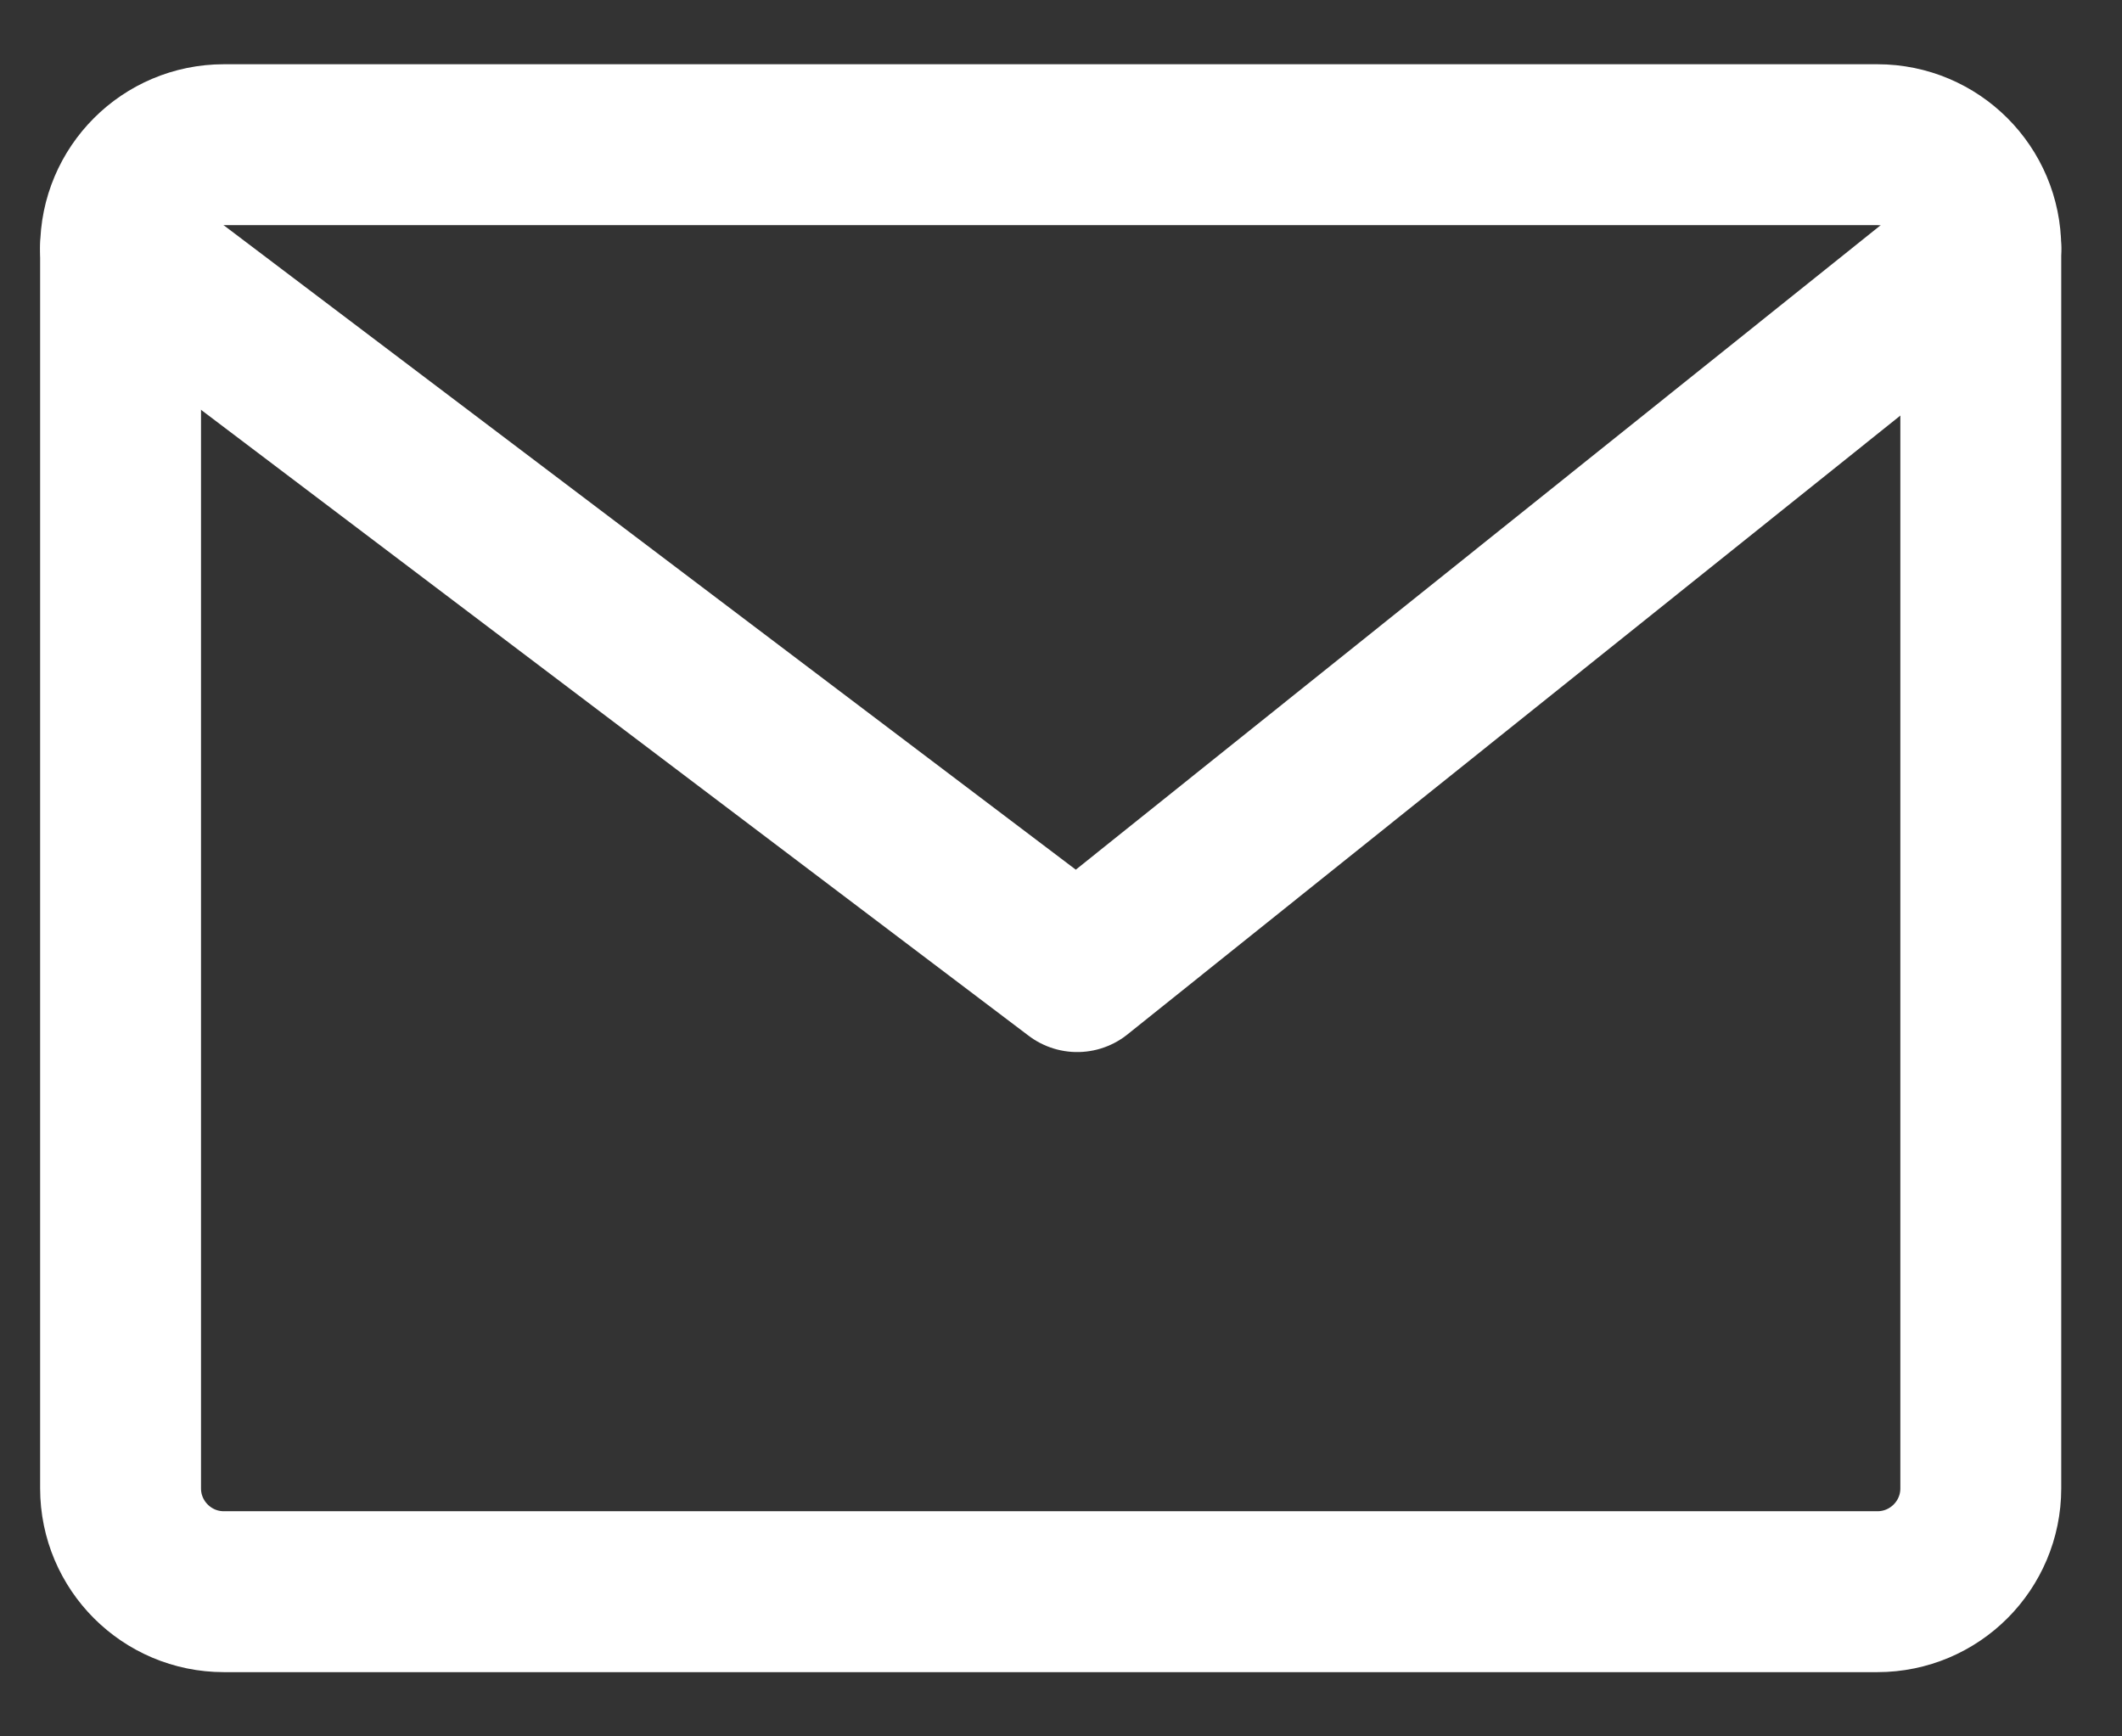
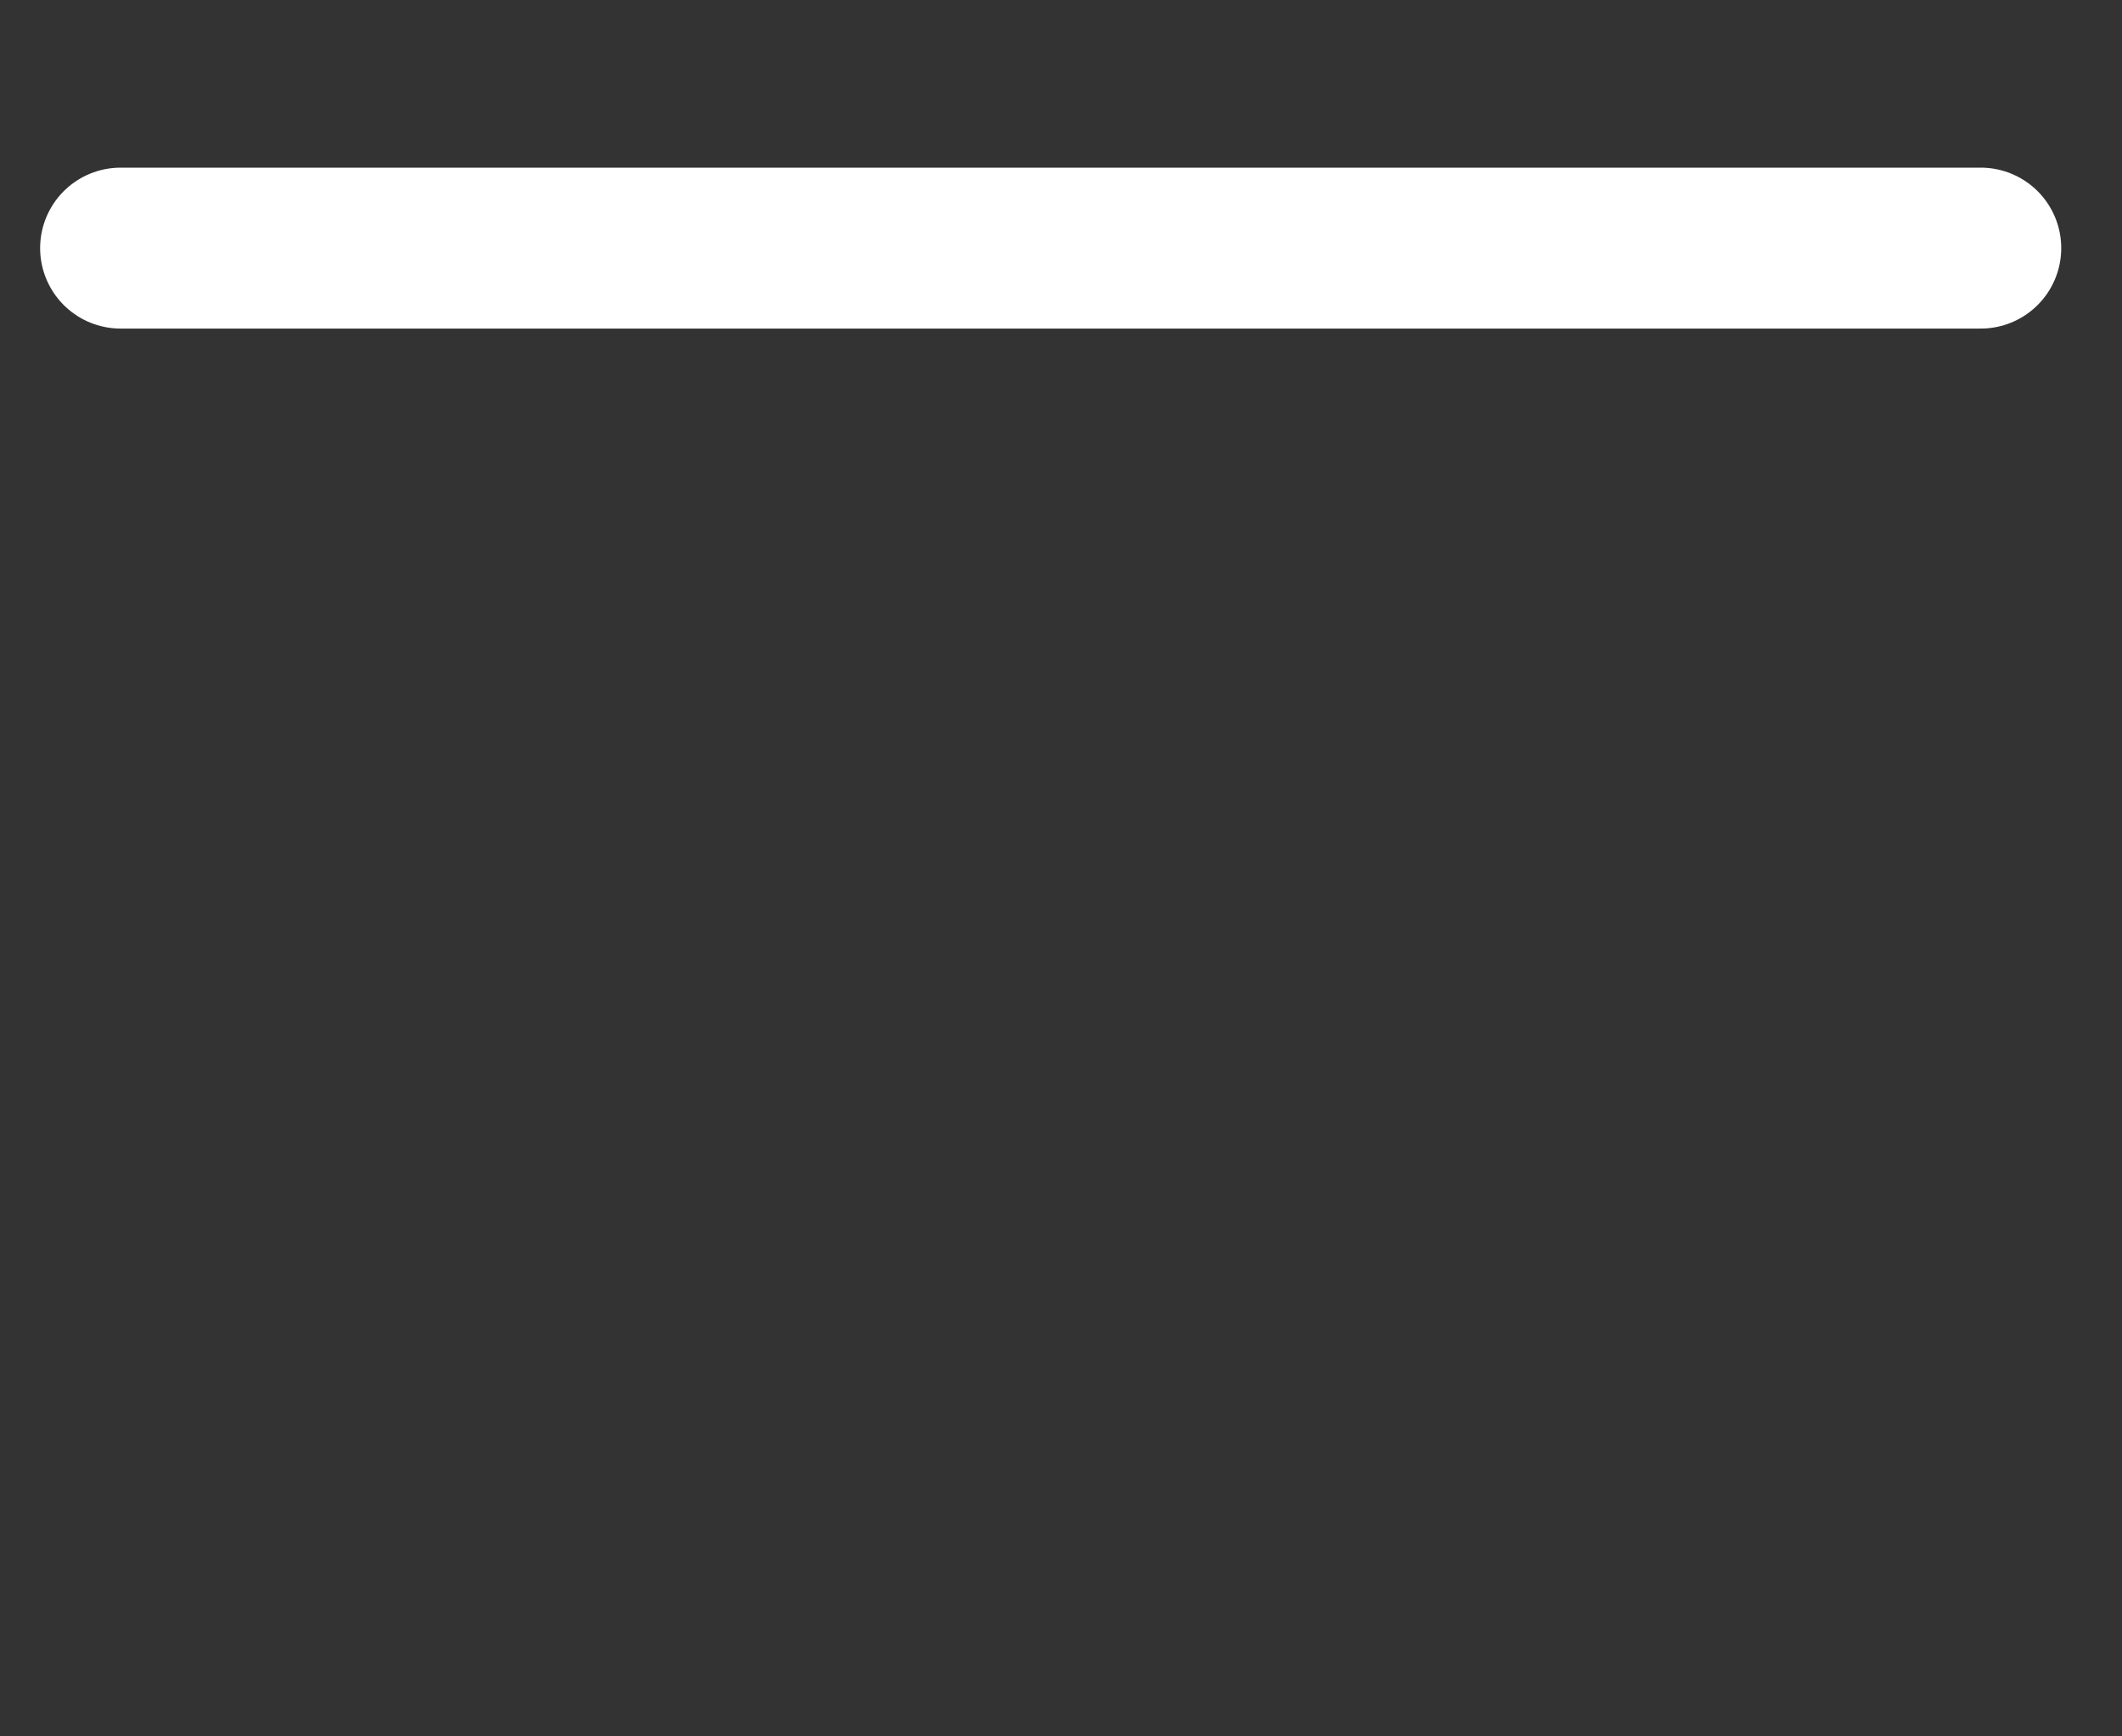
<svg xmlns="http://www.w3.org/2000/svg" width="22" height="18" viewBox="0 0 22 18" fill="none">
  <rect x="0" y="0" width="22" height="18" fill="#333333" stroke="none" />
-   <path d="M19.464 1.5H2.321C1.73 1.5 1.25 1.98 1.25 2.571V15.429C1.25 16.02 1.73 16.5 2.321 16.5H19.464C20.056 16.5 20.536 16.02 20.536 15.429V2.571C20.536 1.98 20.056 1.5 19.464 1.5Z" stroke="white" stroke-width="1.668" stroke-linecap="round" stroke-linejoin="round" />
-   <path d="M1.25 2.572L11.168 10.072L20.536 2.572" stroke="white" stroke-width="1.668" stroke-linecap="round" stroke-linejoin="round" />
+   <path d="M1.25 2.572L20.536 2.572" stroke="white" stroke-width="1.668" stroke-linecap="round" stroke-linejoin="round" />
</svg>